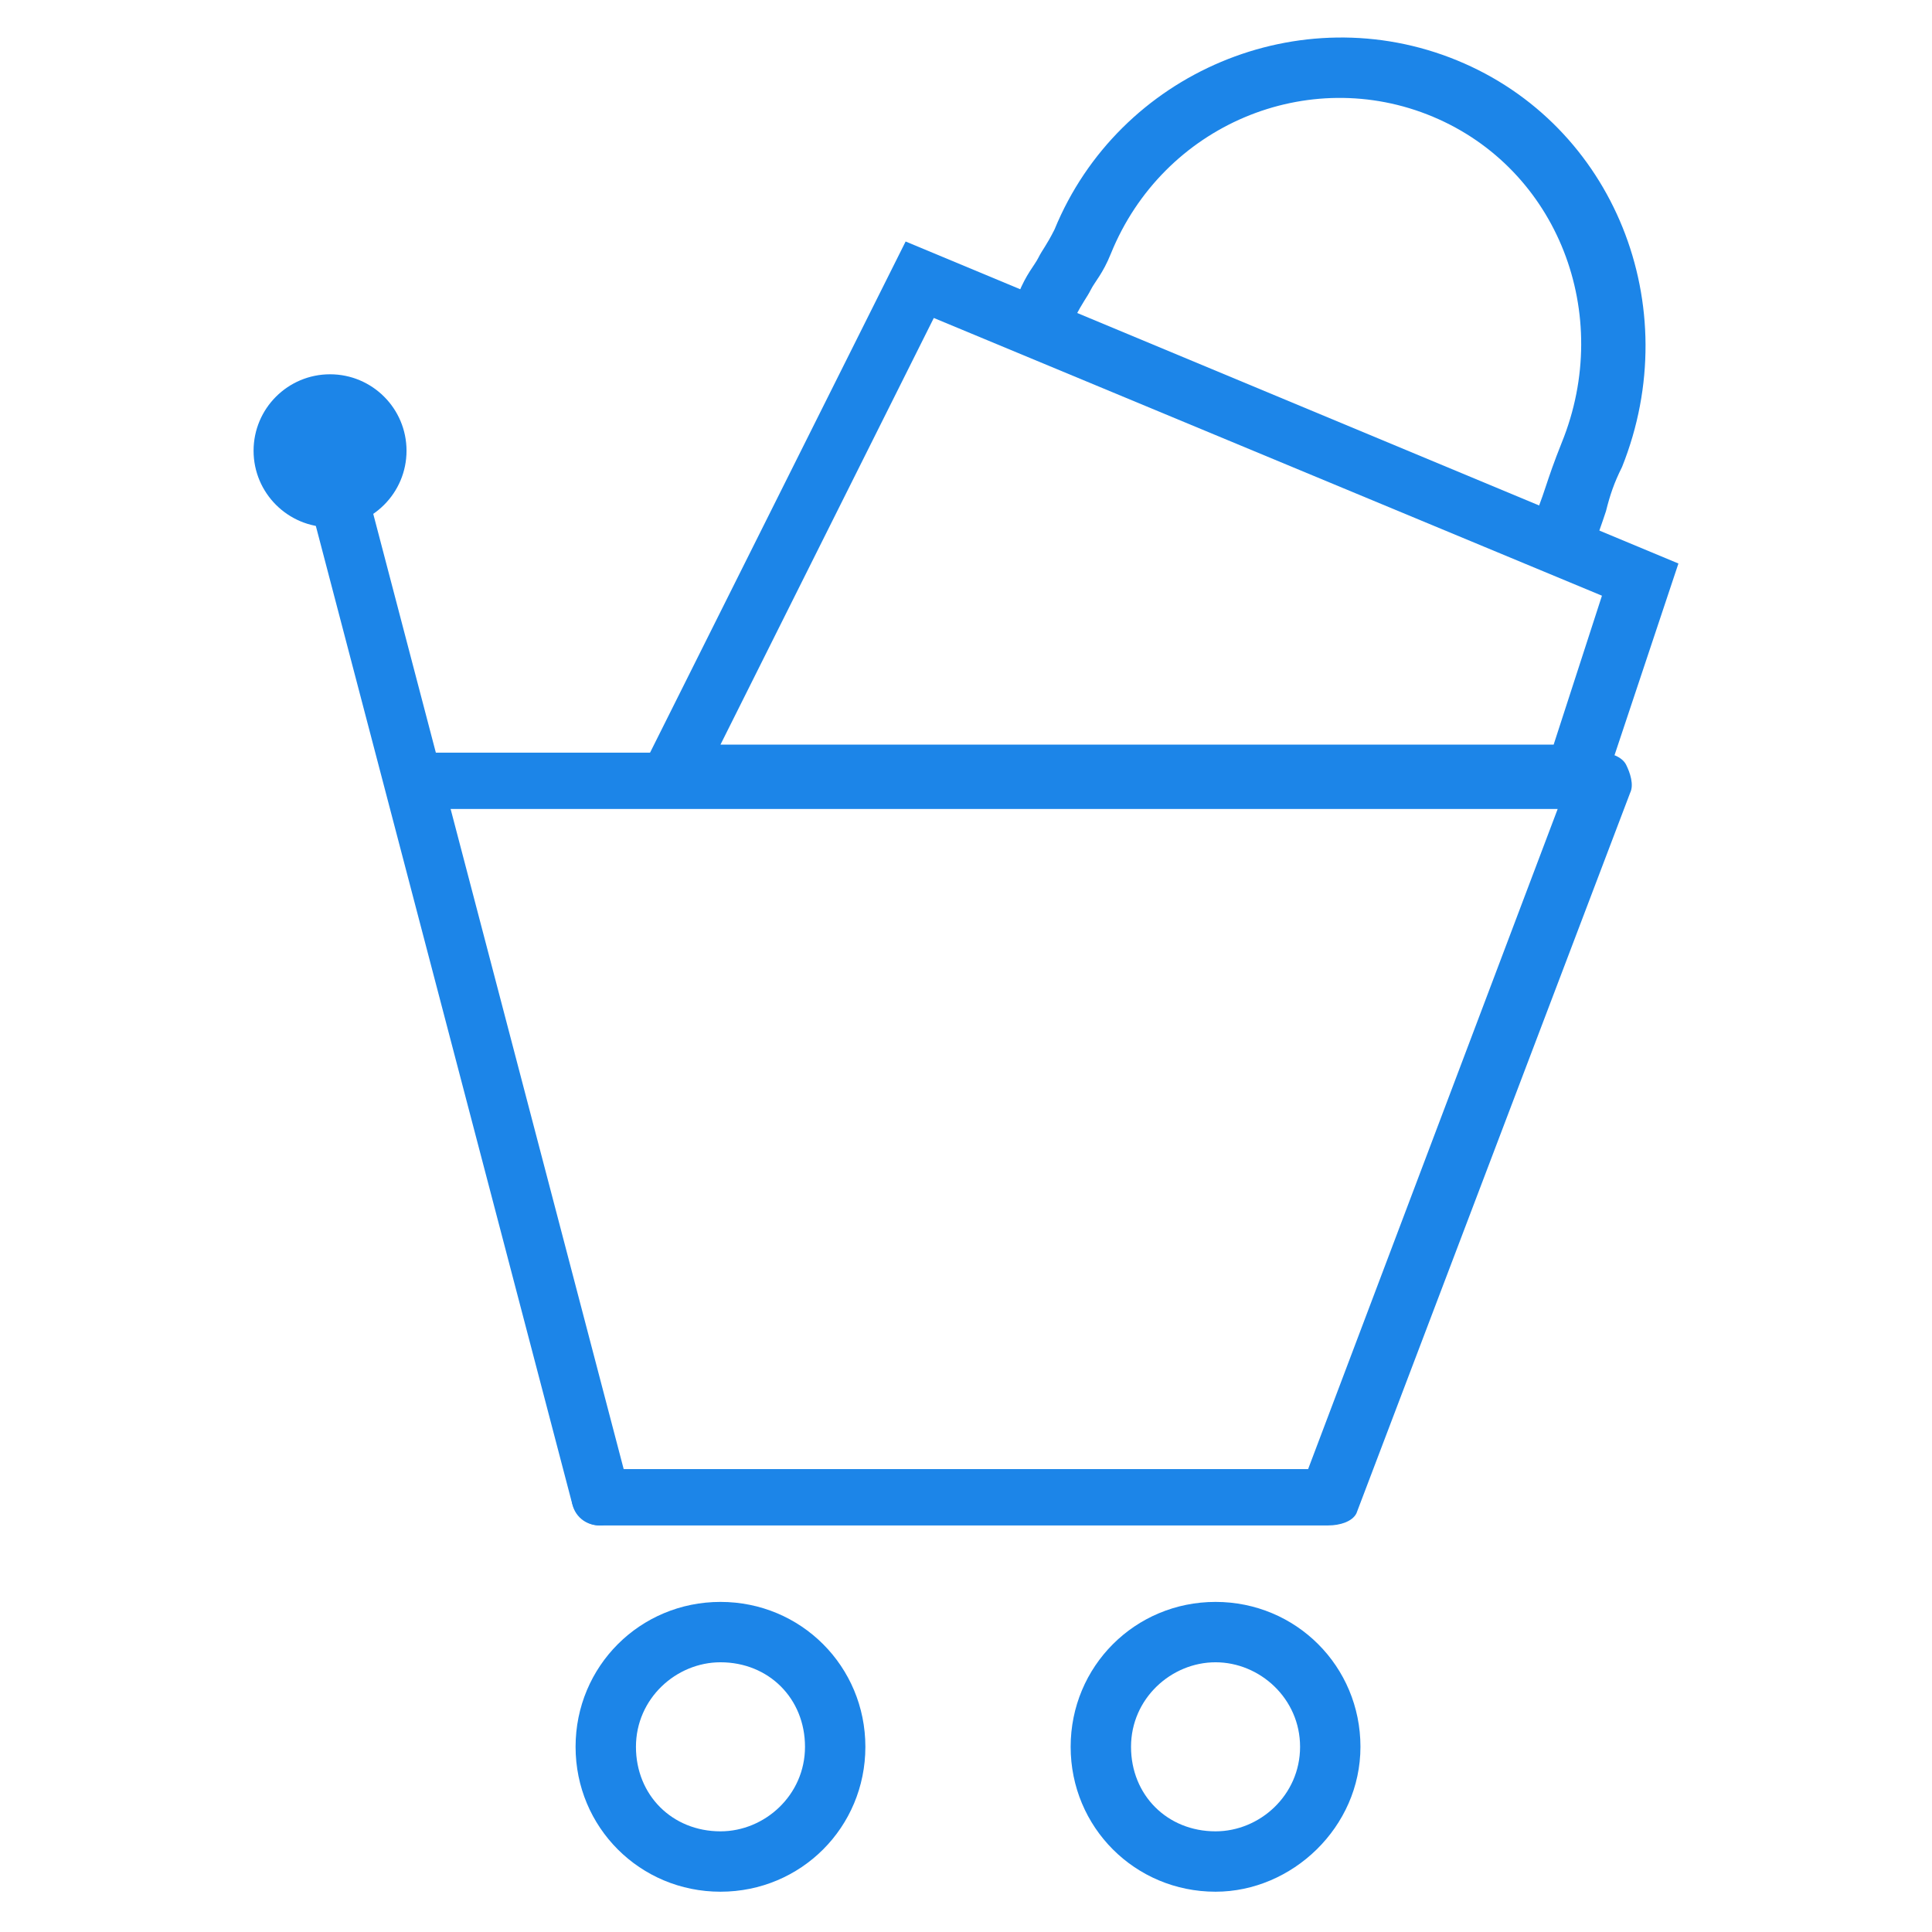
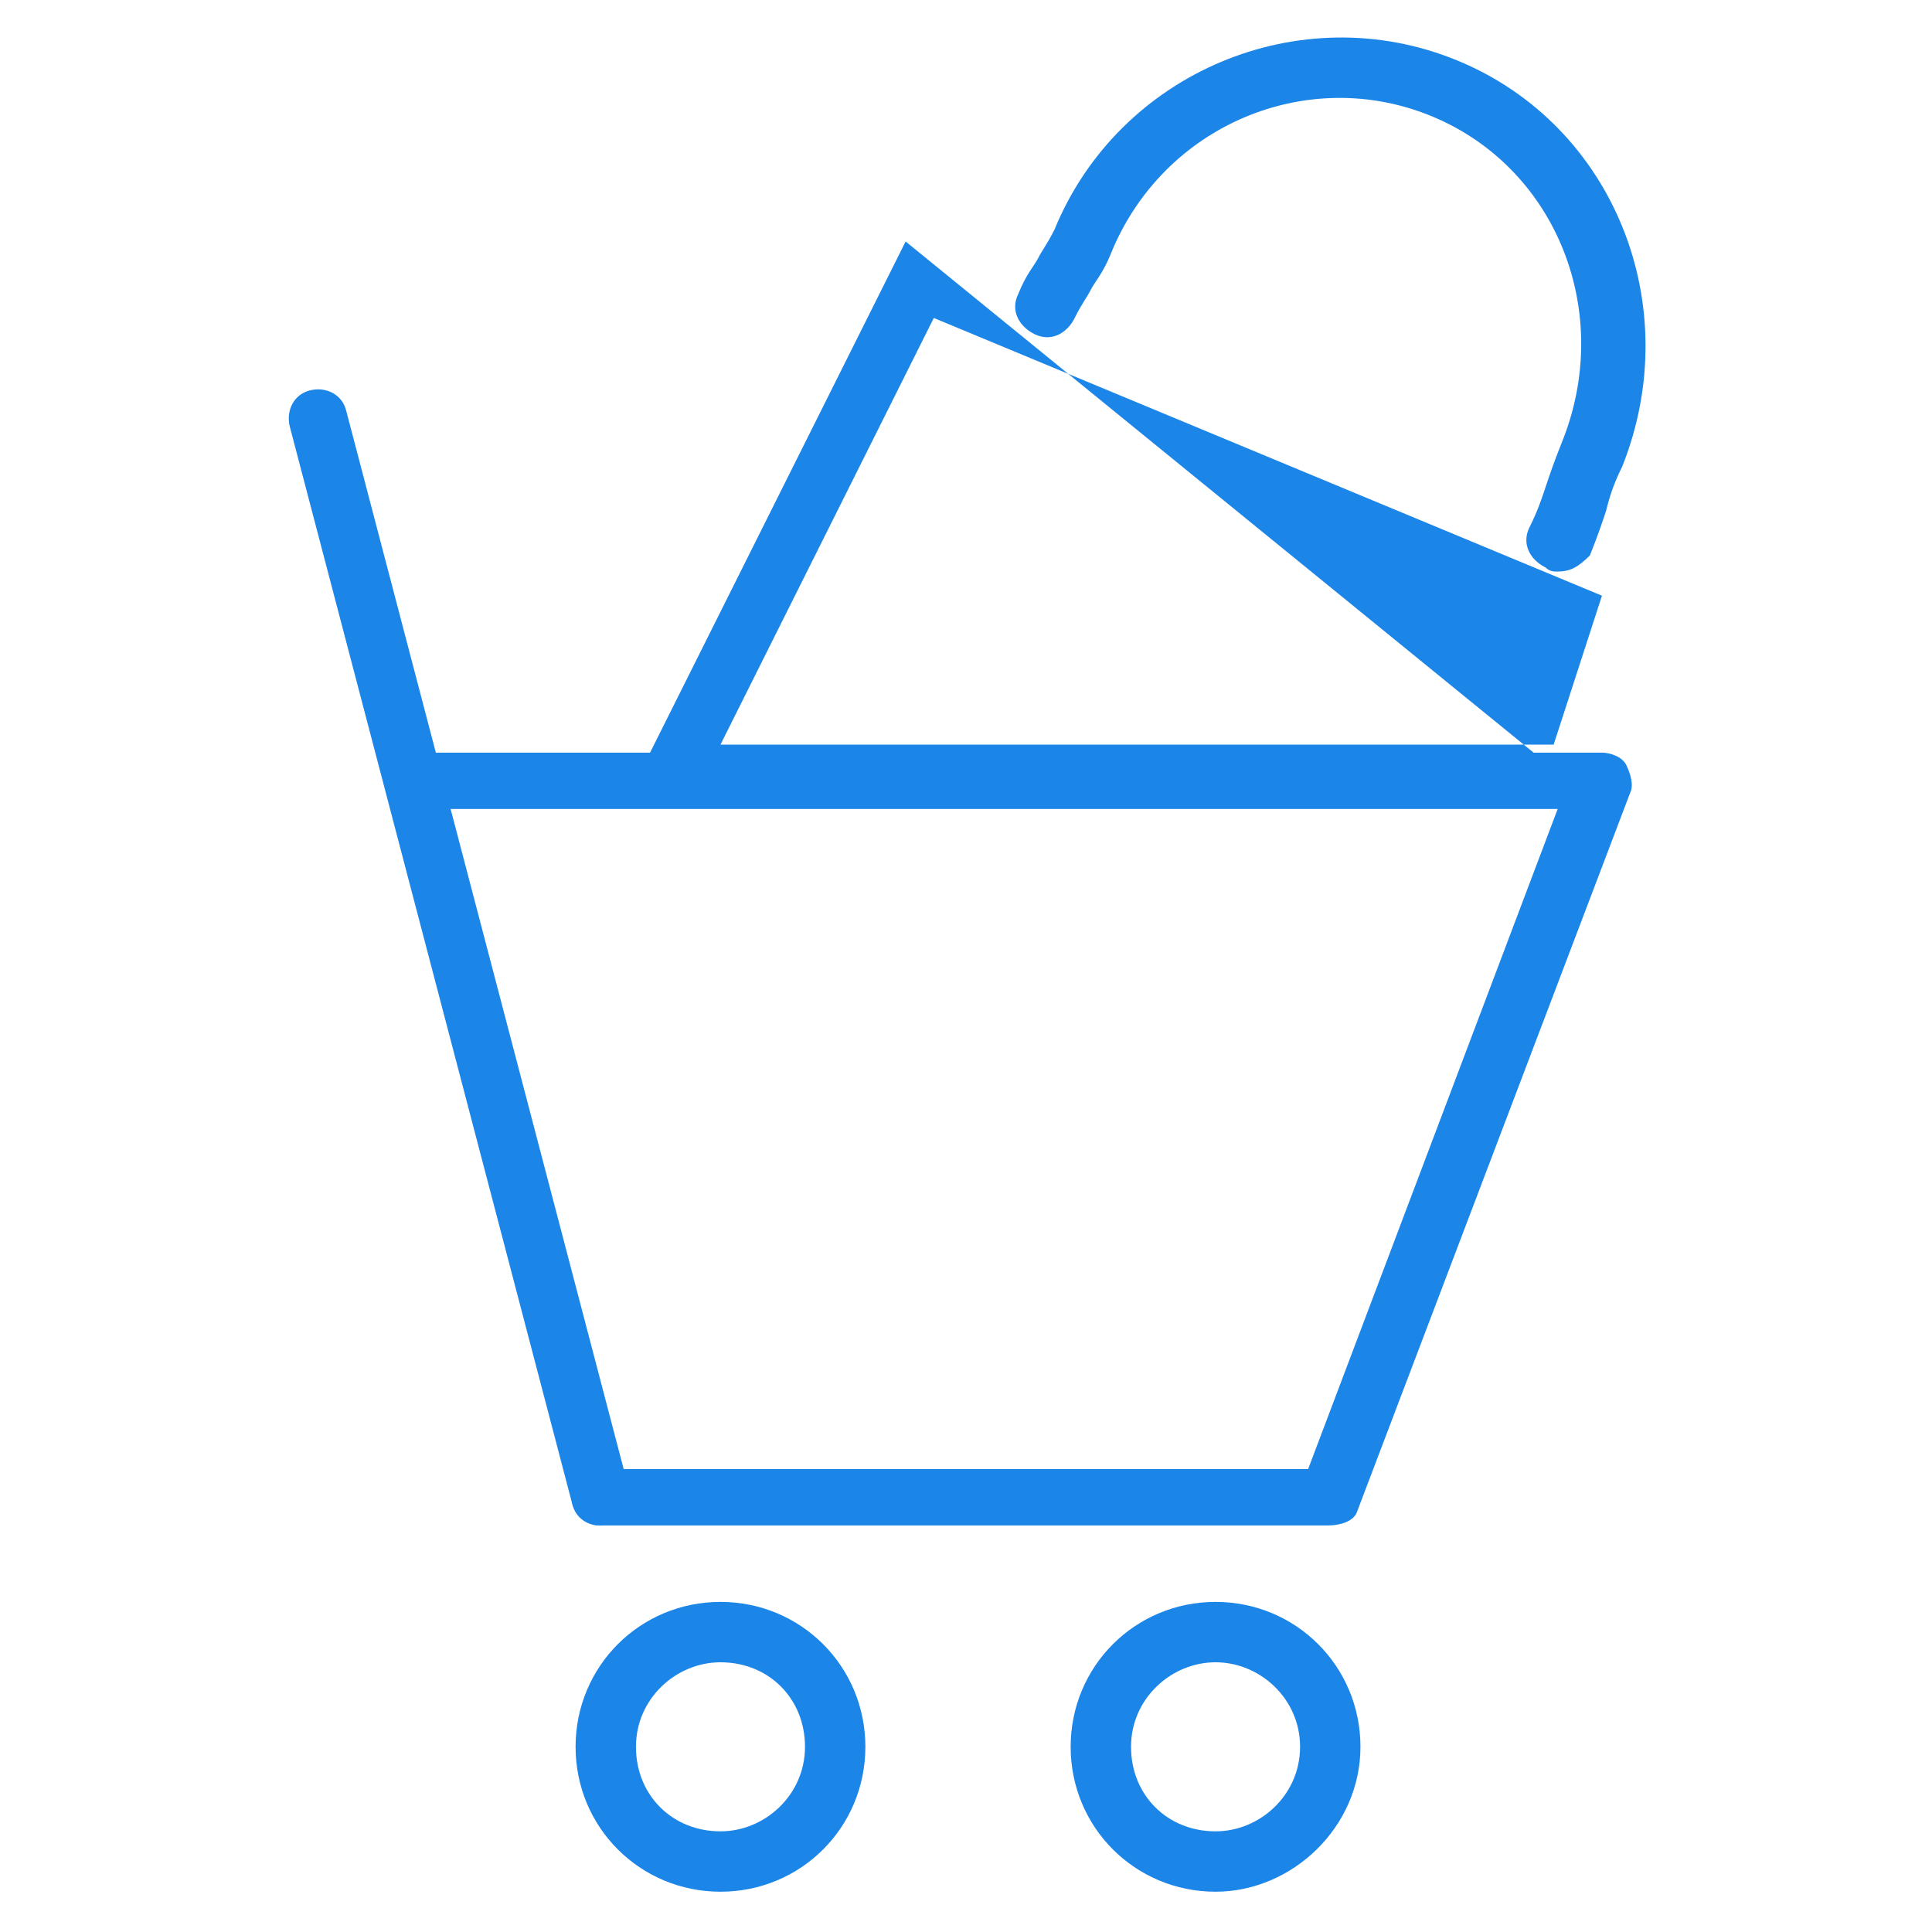
<svg xmlns="http://www.w3.org/2000/svg" width="48" height="48" viewBox="0 0 48 48" fill="none">
  <path d="M38.7 14.2C38.6 14.2 38.5 14.2 38.4 14.1C38 13.9 37.8 13.5 38 13.1C38.2 12.7 38.3 12.4 38.4 12.1C38.5 11.8 38.6 11.5 38.8 11C40.1 7.8 38.7 4.2 35.6 2.9C32.5 1.6 28.9 3.1 27.6 6.3C27.4 6.8 27.2 7 27.1 7.2C27 7.4 26.9 7.5 26.7 7.9C26.5 8.3 26.1 8.5 25.7 8.3C25.3 8.1 25.1 7.7 25.3 7.3C25.5 6.8 25.7 6.6 25.8 6.4C25.9 6.2 26 6.1 26.2 5.7C27.8 1.8 32.3 -0.1 36.2 1.5C40.1 3.1 41.9 7.6 40.3 11.6C40.1 12 40 12.3 39.9 12.7C39.8 13 39.7 13.3 39.5 13.8C39.2 14.1 39 14.2 38.7 14.2Z" fill="#1C85E8" />
-   <path d="M39.7 20H15.5L22.5 6L41.7 14L39.7 20ZM17.9 18.5H38.6L39.8 14.8L23.2 7.9L17.9 18.5Z" fill="#1C85E8" />
+   <path d="M39.7 20H15.5L22.5 6L39.7 20ZM17.9 18.5H38.6L39.8 14.8L23.2 7.9L17.9 18.5Z" fill="#1C85E8" />
  <path d="M30.2 46.999C28.2 46.999 26.6 45.399 26.6 43.399C26.6 41.399 28.2 39.799 30.2 39.799C32.2 39.799 33.8 41.399 33.8 43.399C33.8 45.399 32.1 46.999 30.2 46.999ZM30.2 41.299C29.1 41.299 28.1 42.199 28.1 43.399C28.1 44.599 29 45.499 30.2 45.499C31.3 45.499 32.3 44.599 32.3 43.399C32.3 42.199 31.3 41.299 30.2 41.299Z" fill="#1C85E8" />
  <path d="M17.9 46.999C15.9 46.999 14.3 45.399 14.3 43.399C14.3 41.399 15.9 39.799 17.9 39.799C19.9 39.799 21.5 41.399 21.5 43.399C21.5 45.399 19.9 46.999 17.9 46.999ZM17.9 41.299C16.8 41.299 15.8 42.199 15.8 43.399C15.8 44.599 16.7 45.499 17.9 45.499C19 45.499 20 44.599 20 43.399C20 42.199 19.1 41.299 17.9 41.299Z" fill="#1C85E8" />
-   <path d="M8.2 13.099C9.249 13.099 10.1 12.248 10.1 11.199C10.1 10.149 9.249 9.299 8.2 9.299C7.151 9.299 6.3 10.149 6.3 11.199C6.3 12.248 7.151 13.099 8.2 13.099Z" fill="#1C85E8" />
  <path d="M14.9 37.899C14.6 37.899 14.3 37.699 14.2 37.299L7.2 10.599C7.1 10.199 7.3 9.799 7.7 9.699C8.1 9.599 8.5 9.799 8.6 10.199L15.6 36.899C15.7 37.299 15.5 37.699 15.1 37.799C15 37.899 15 37.899 14.9 37.899Z" fill="#1C85E8" />
  <path d="M33 37.899H14.9C14.5 37.899 14.2 37.599 14.2 37.199C14.2 36.799 14.5 36.499 14.9 36.499H32.5L38.7 20.099H10.6C10.2 20.099 9.9 19.799 9.9 19.399C9.9 18.999 10.2 18.699 10.6 18.699H39.8C40 18.699 40.3 18.799 40.4 18.999C40.5 19.199 40.6 19.499 40.5 19.699L33.7 37.599C33.6 37.799 33.3 37.899 33 37.899Z" fill="#1C85E8" />
</svg>